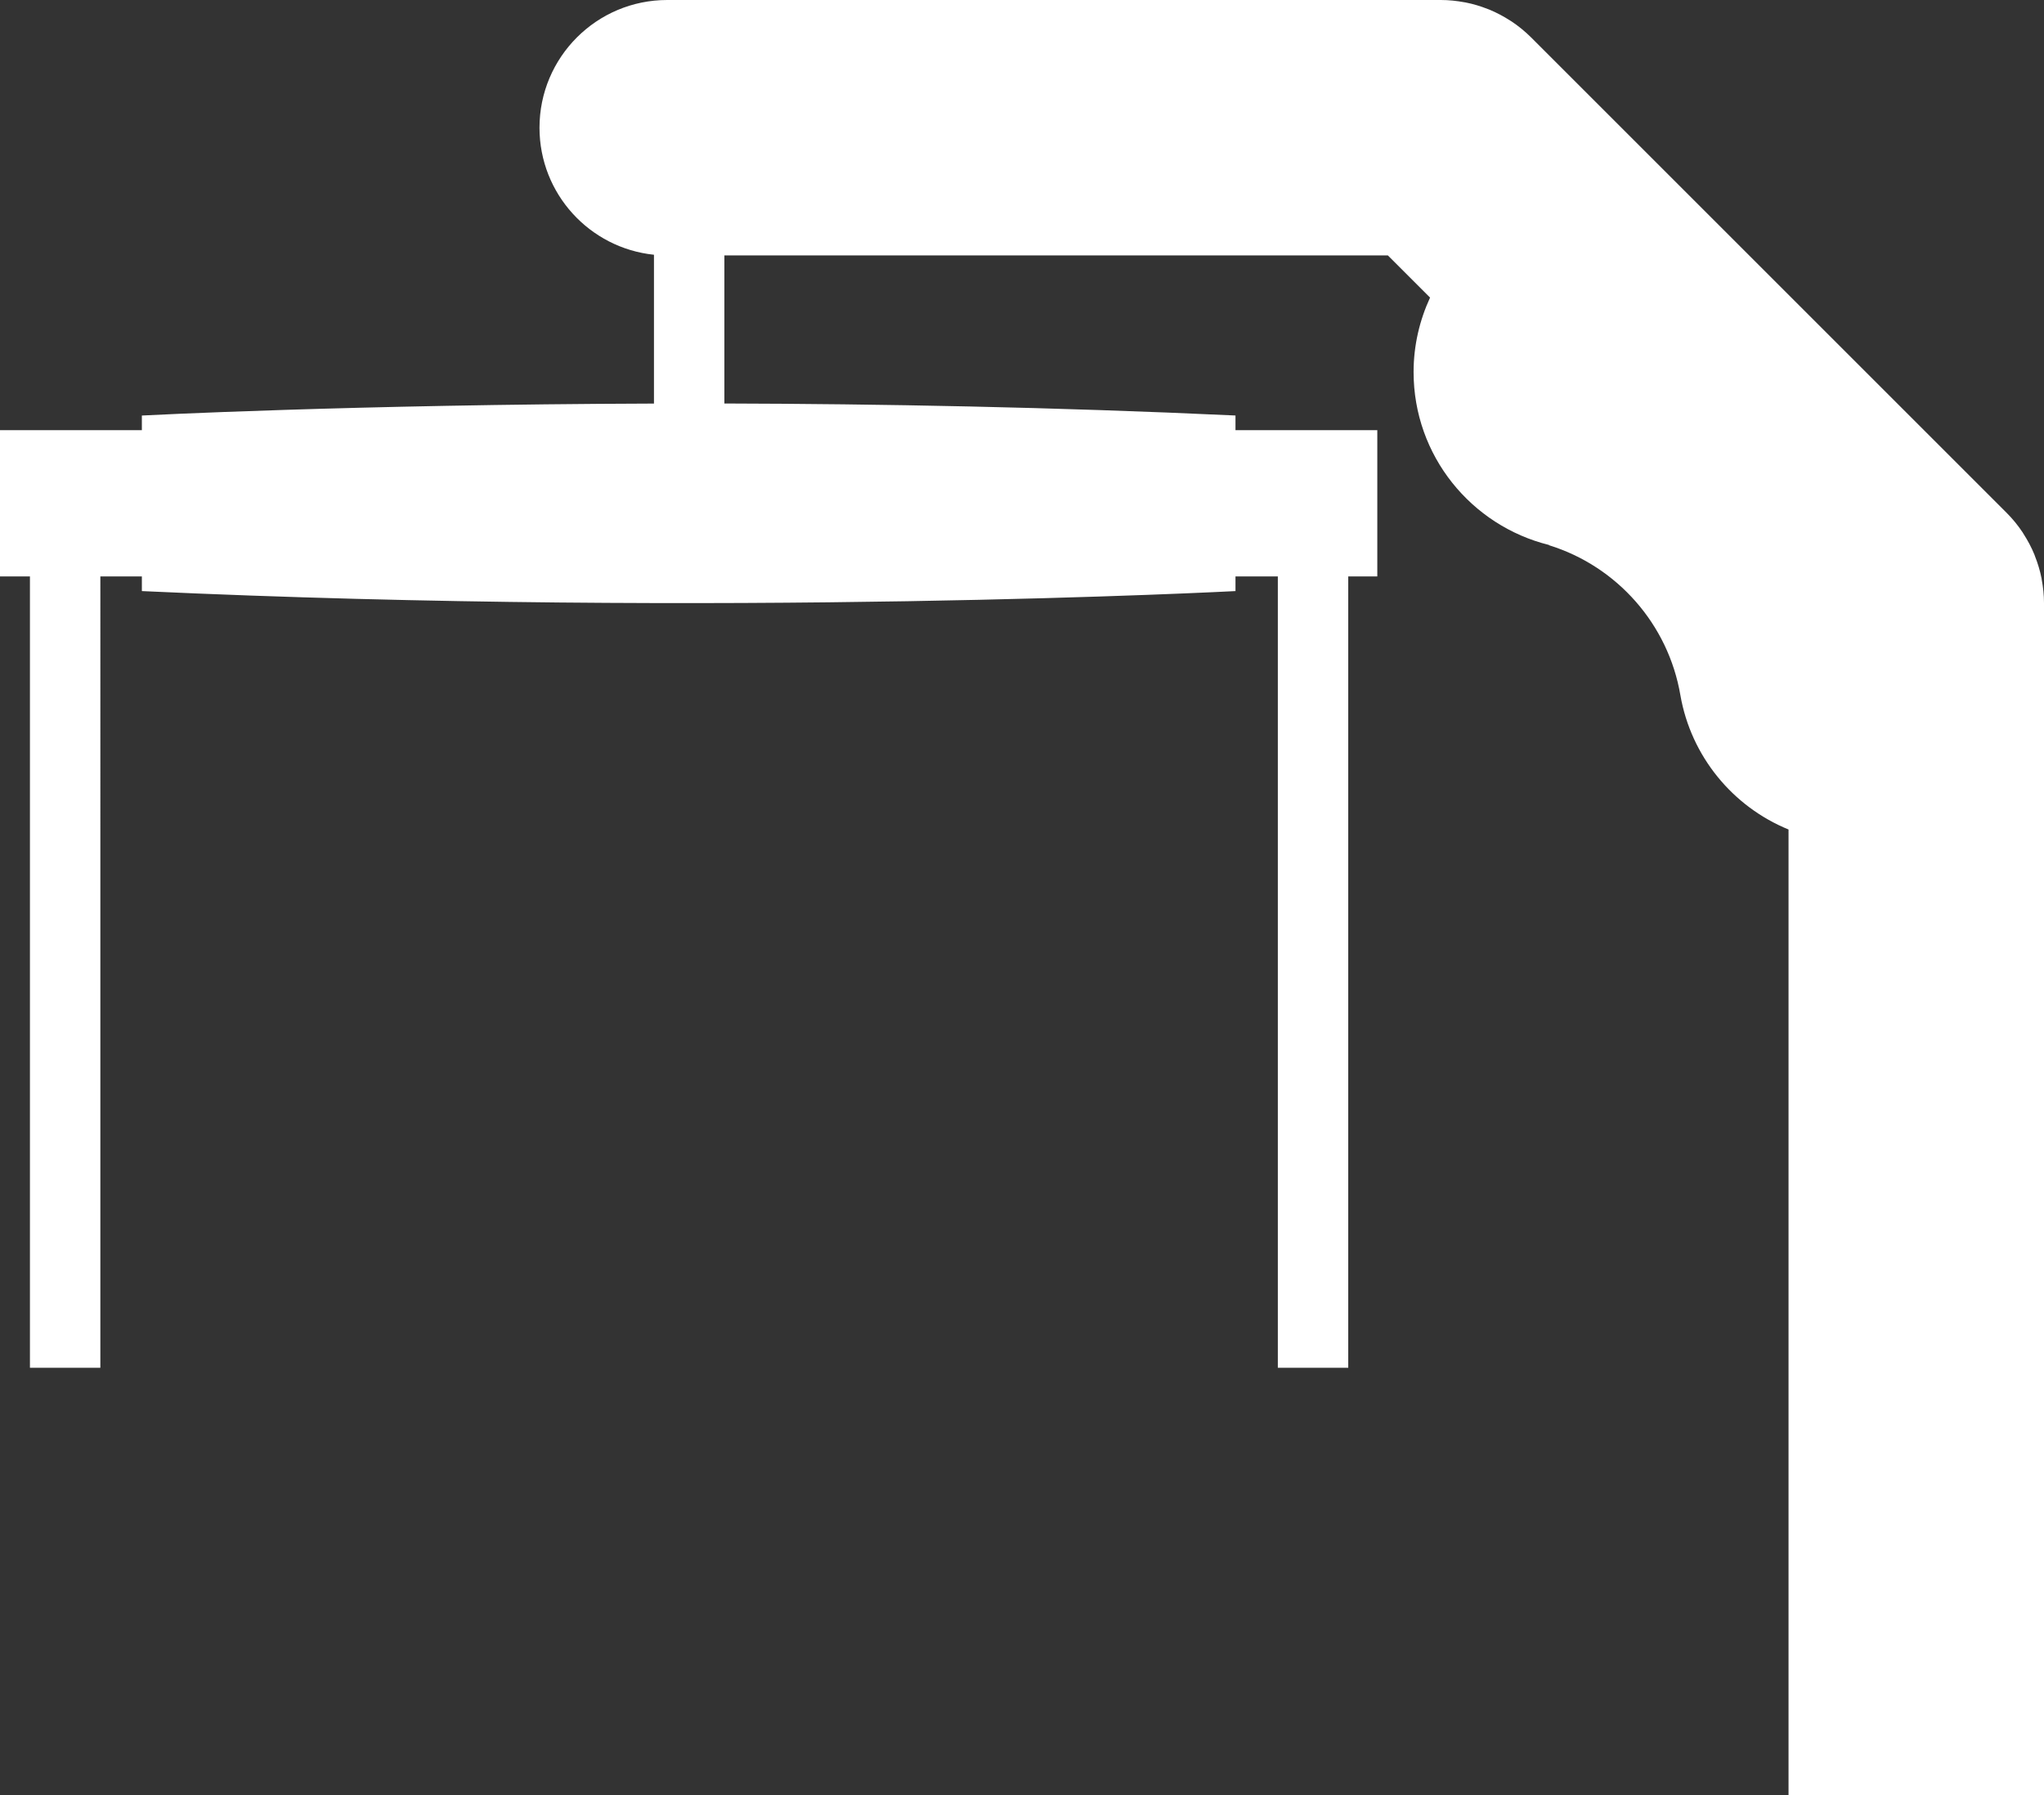
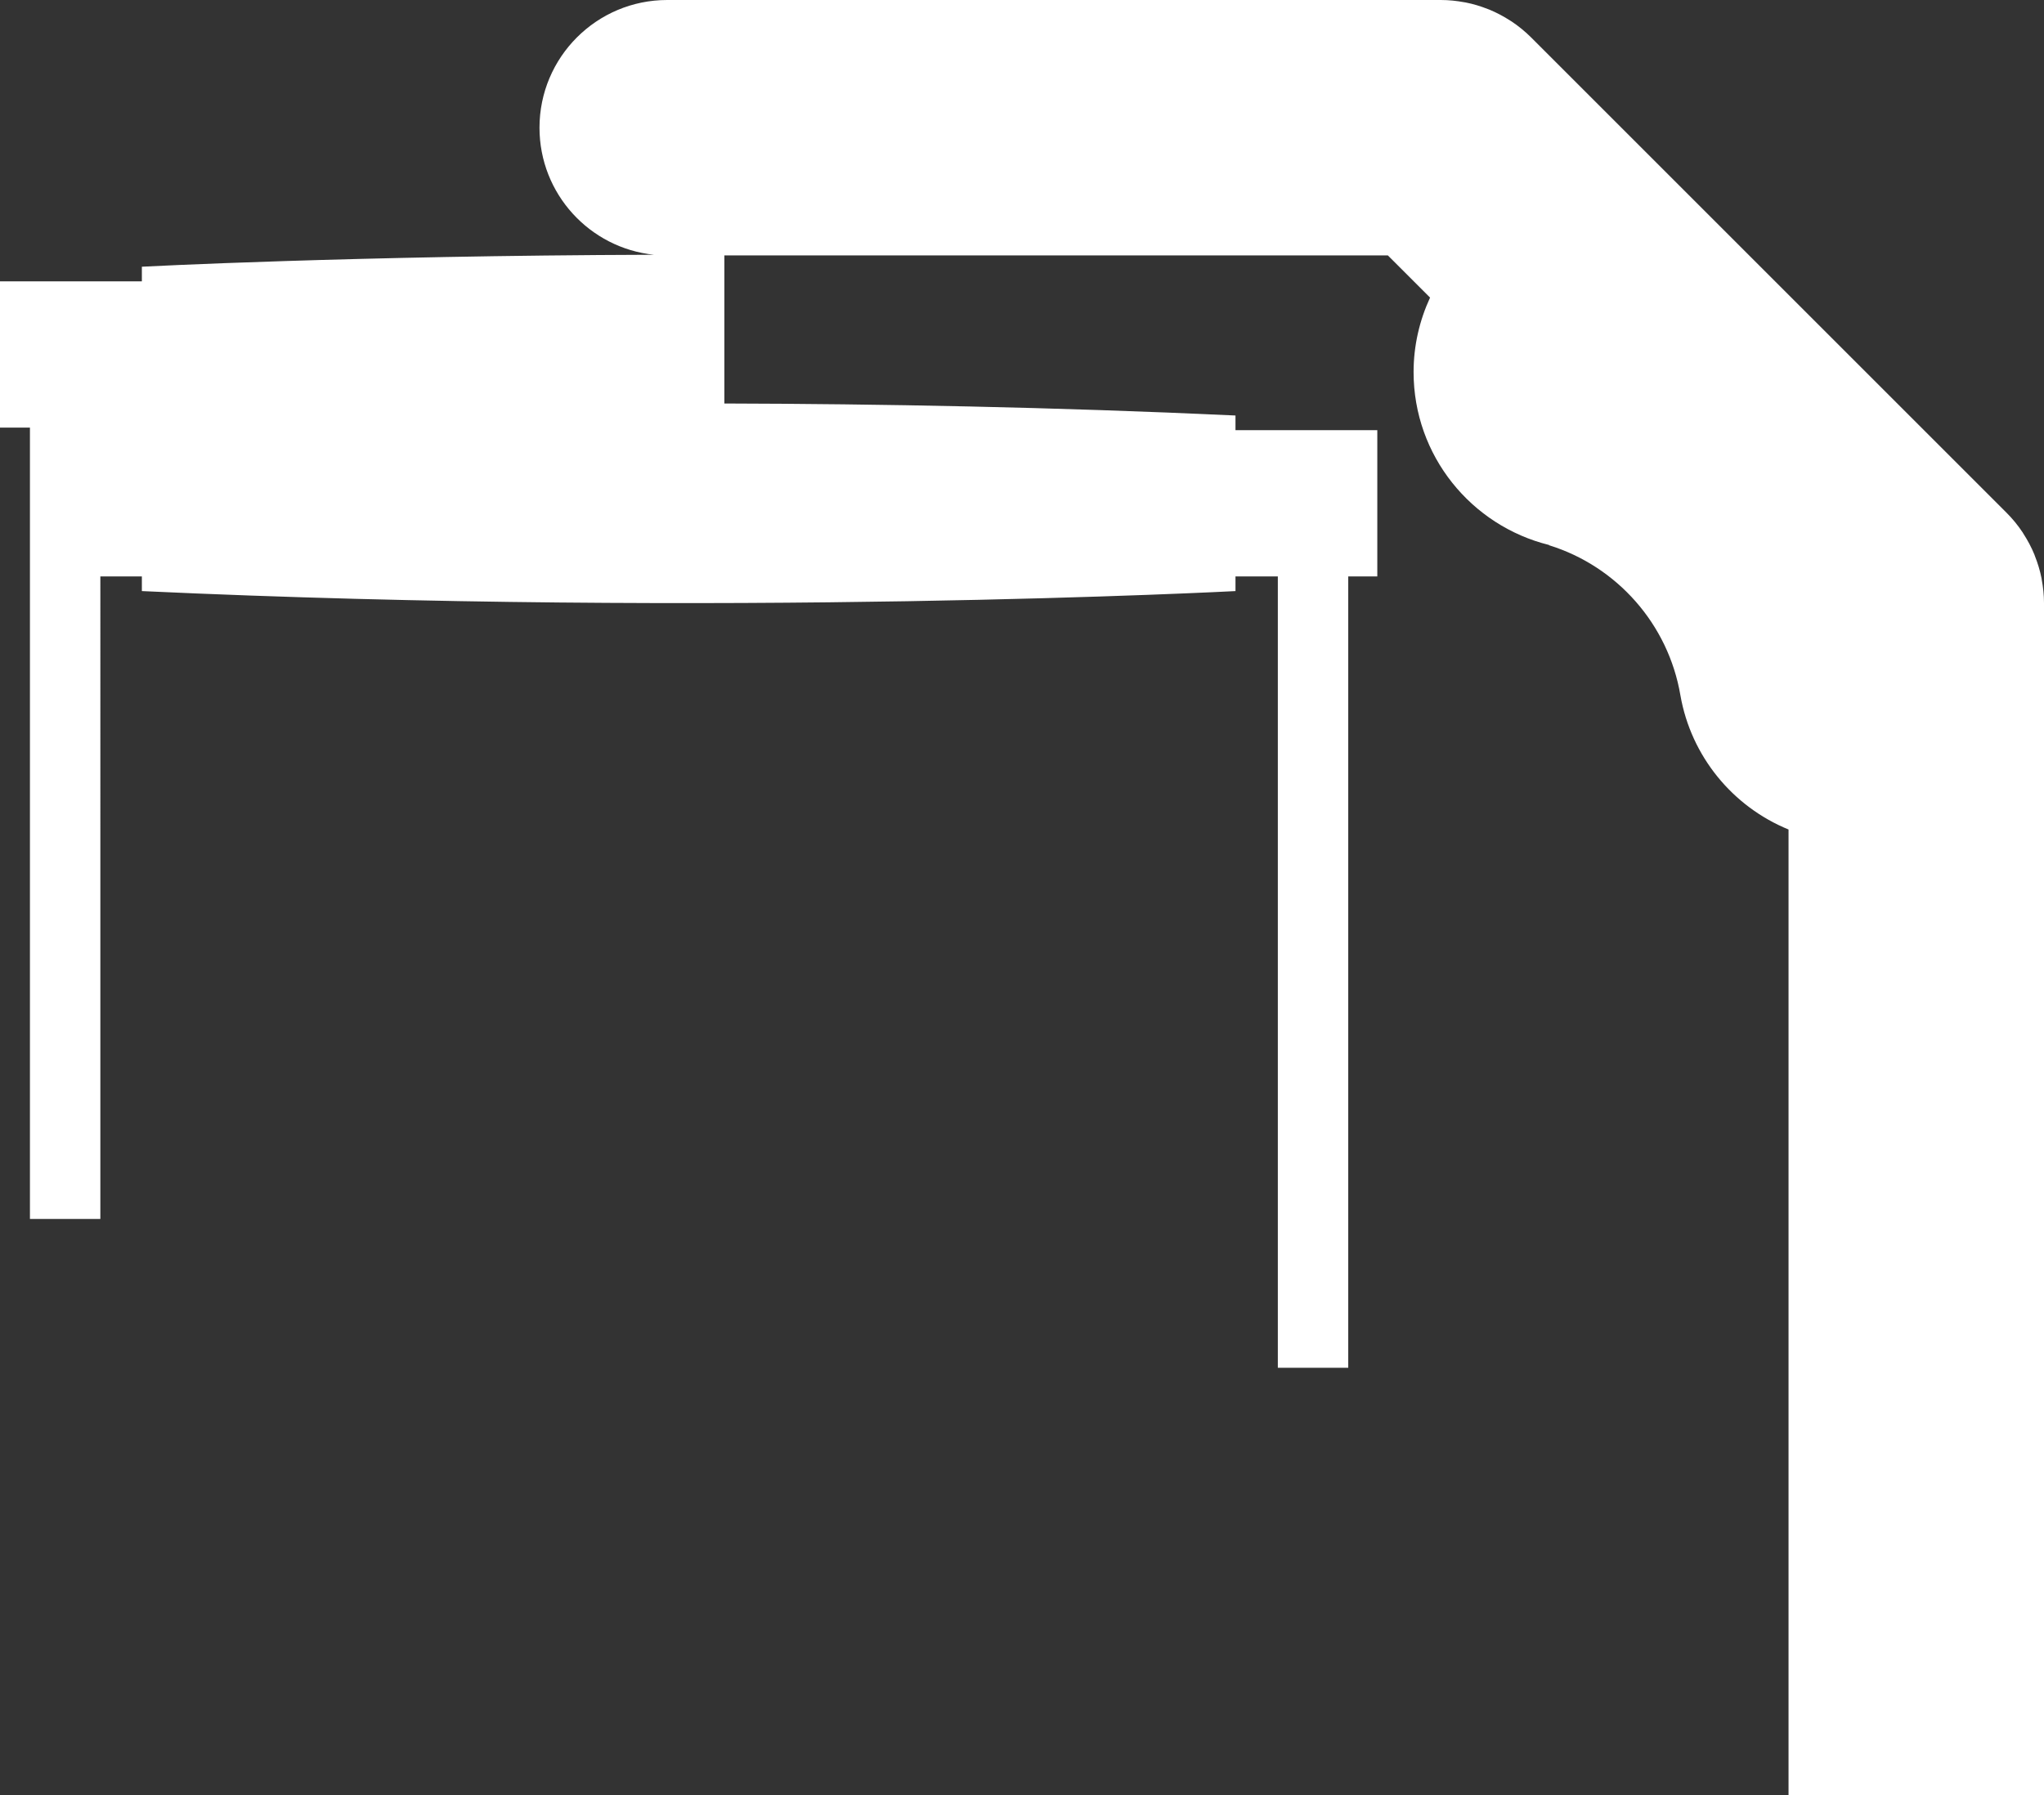
<svg xmlns="http://www.w3.org/2000/svg" version="1.1" id="Layer_1" x="0px" y="0px" width="88.334px" height="77.604px" viewBox="0 0 88.334 77.604" enable-background="new 0 0 88.334 77.604" xml:space="preserve">
  <rect x="0" y="0" width="88.334" height="77.604" fill="#333333" stroke="none" />
-   <path fill="#FFFFFF" d="M88.334,26.069c0-0.347-0.036-0.686-0.098-1.015c-0.003-0.018-0.004-0.036-0.008-0.054  c-0.065-0.332-0.163-0.652-0.285-0.96c-0.009-0.022-0.016-0.045-0.024-0.068c-0.13-0.316-0.29-0.616-0.474-0.9  c-0.012-0.018-0.021-0.038-0.033-0.056c-0.205-0.308-0.439-0.595-0.7-0.855L66.176,1.625c-0.262-0.262-0.55-0.498-0.859-0.703  c-0.018-0.012-0.035-0.021-0.053-0.032c-0.284-0.184-0.585-0.344-0.901-0.475c-0.022-0.009-0.046-0.016-0.068-0.025  c-0.308-0.122-0.627-0.219-0.959-0.284c-0.019-0.004-0.037-0.005-0.056-0.009C62.951,0.036,62.613,0,62.266,0h-0.001  c-0.001,0-0.001,0-0.001,0H28.836c-3.05,0-5.521,2.472-5.521,5.521c0,2.855,2.167,5.203,4.947,5.491v6.433  c-13.088,0.04-22.131,0.517-22.131,0.517v0.633H0v6.323h1.294v34.207h3.043V24.917h1.794v0.634c25.149,1.169,47.262,0,47.262,0  v-0.634h1.83v34.207h3.043V24.917h1.256v-6.323h-6.129v-0.633c-7.853-0.365-15.409-0.502-22.088-0.519v-6.401h28.674l1.823,1.823  c-0.452,0.98-0.712,2.068-0.712,3.219c0,3.616,2.494,6.642,5.852,7.474l0.008,0.014c2.927,0.91,5.149,3.408,5.671,6.486  c0.462,2.637,2.258,4.812,4.673,5.8v41.747h11.041V26.069L88.334,26.069C88.334,26.069,88.334,26.069,88.334,26.069z" />
+   <path fill="#FFFFFF" d="M88.334,26.069c0-0.347-0.036-0.686-0.098-1.015c-0.003-0.018-0.004-0.036-0.008-0.054  c-0.065-0.332-0.163-0.652-0.285-0.96c-0.009-0.022-0.016-0.045-0.024-0.068c-0.13-0.316-0.29-0.616-0.474-0.9  c-0.012-0.018-0.021-0.038-0.033-0.056c-0.205-0.308-0.439-0.595-0.7-0.855L66.176,1.625c-0.262-0.262-0.55-0.498-0.859-0.703  c-0.018-0.012-0.035-0.021-0.053-0.032c-0.284-0.184-0.585-0.344-0.901-0.475c-0.022-0.009-0.046-0.016-0.068-0.025  c-0.308-0.122-0.627-0.219-0.959-0.284c-0.019-0.004-0.037-0.005-0.056-0.009C62.951,0.036,62.613,0,62.266,0h-0.001  c-0.001,0-0.001,0-0.001,0H28.836c-3.05,0-5.521,2.472-5.521,5.521c0,2.855,2.167,5.203,4.947,5.491c-13.088,0.04-22.131,0.517-22.131,0.517v0.633H0v6.323h1.294v34.207h3.043V24.917h1.794v0.634c25.149,1.169,47.262,0,47.262,0  v-0.634h1.83v34.207h3.043V24.917h1.256v-6.323h-6.129v-0.633c-7.853-0.365-15.409-0.502-22.088-0.519v-6.401h28.674l1.823,1.823  c-0.452,0.98-0.712,2.068-0.712,3.219c0,3.616,2.494,6.642,5.852,7.474l0.008,0.014c2.927,0.91,5.149,3.408,5.671,6.486  c0.462,2.637,2.258,4.812,4.673,5.8v41.747h11.041V26.069L88.334,26.069C88.334,26.069,88.334,26.069,88.334,26.069z" />
</svg>